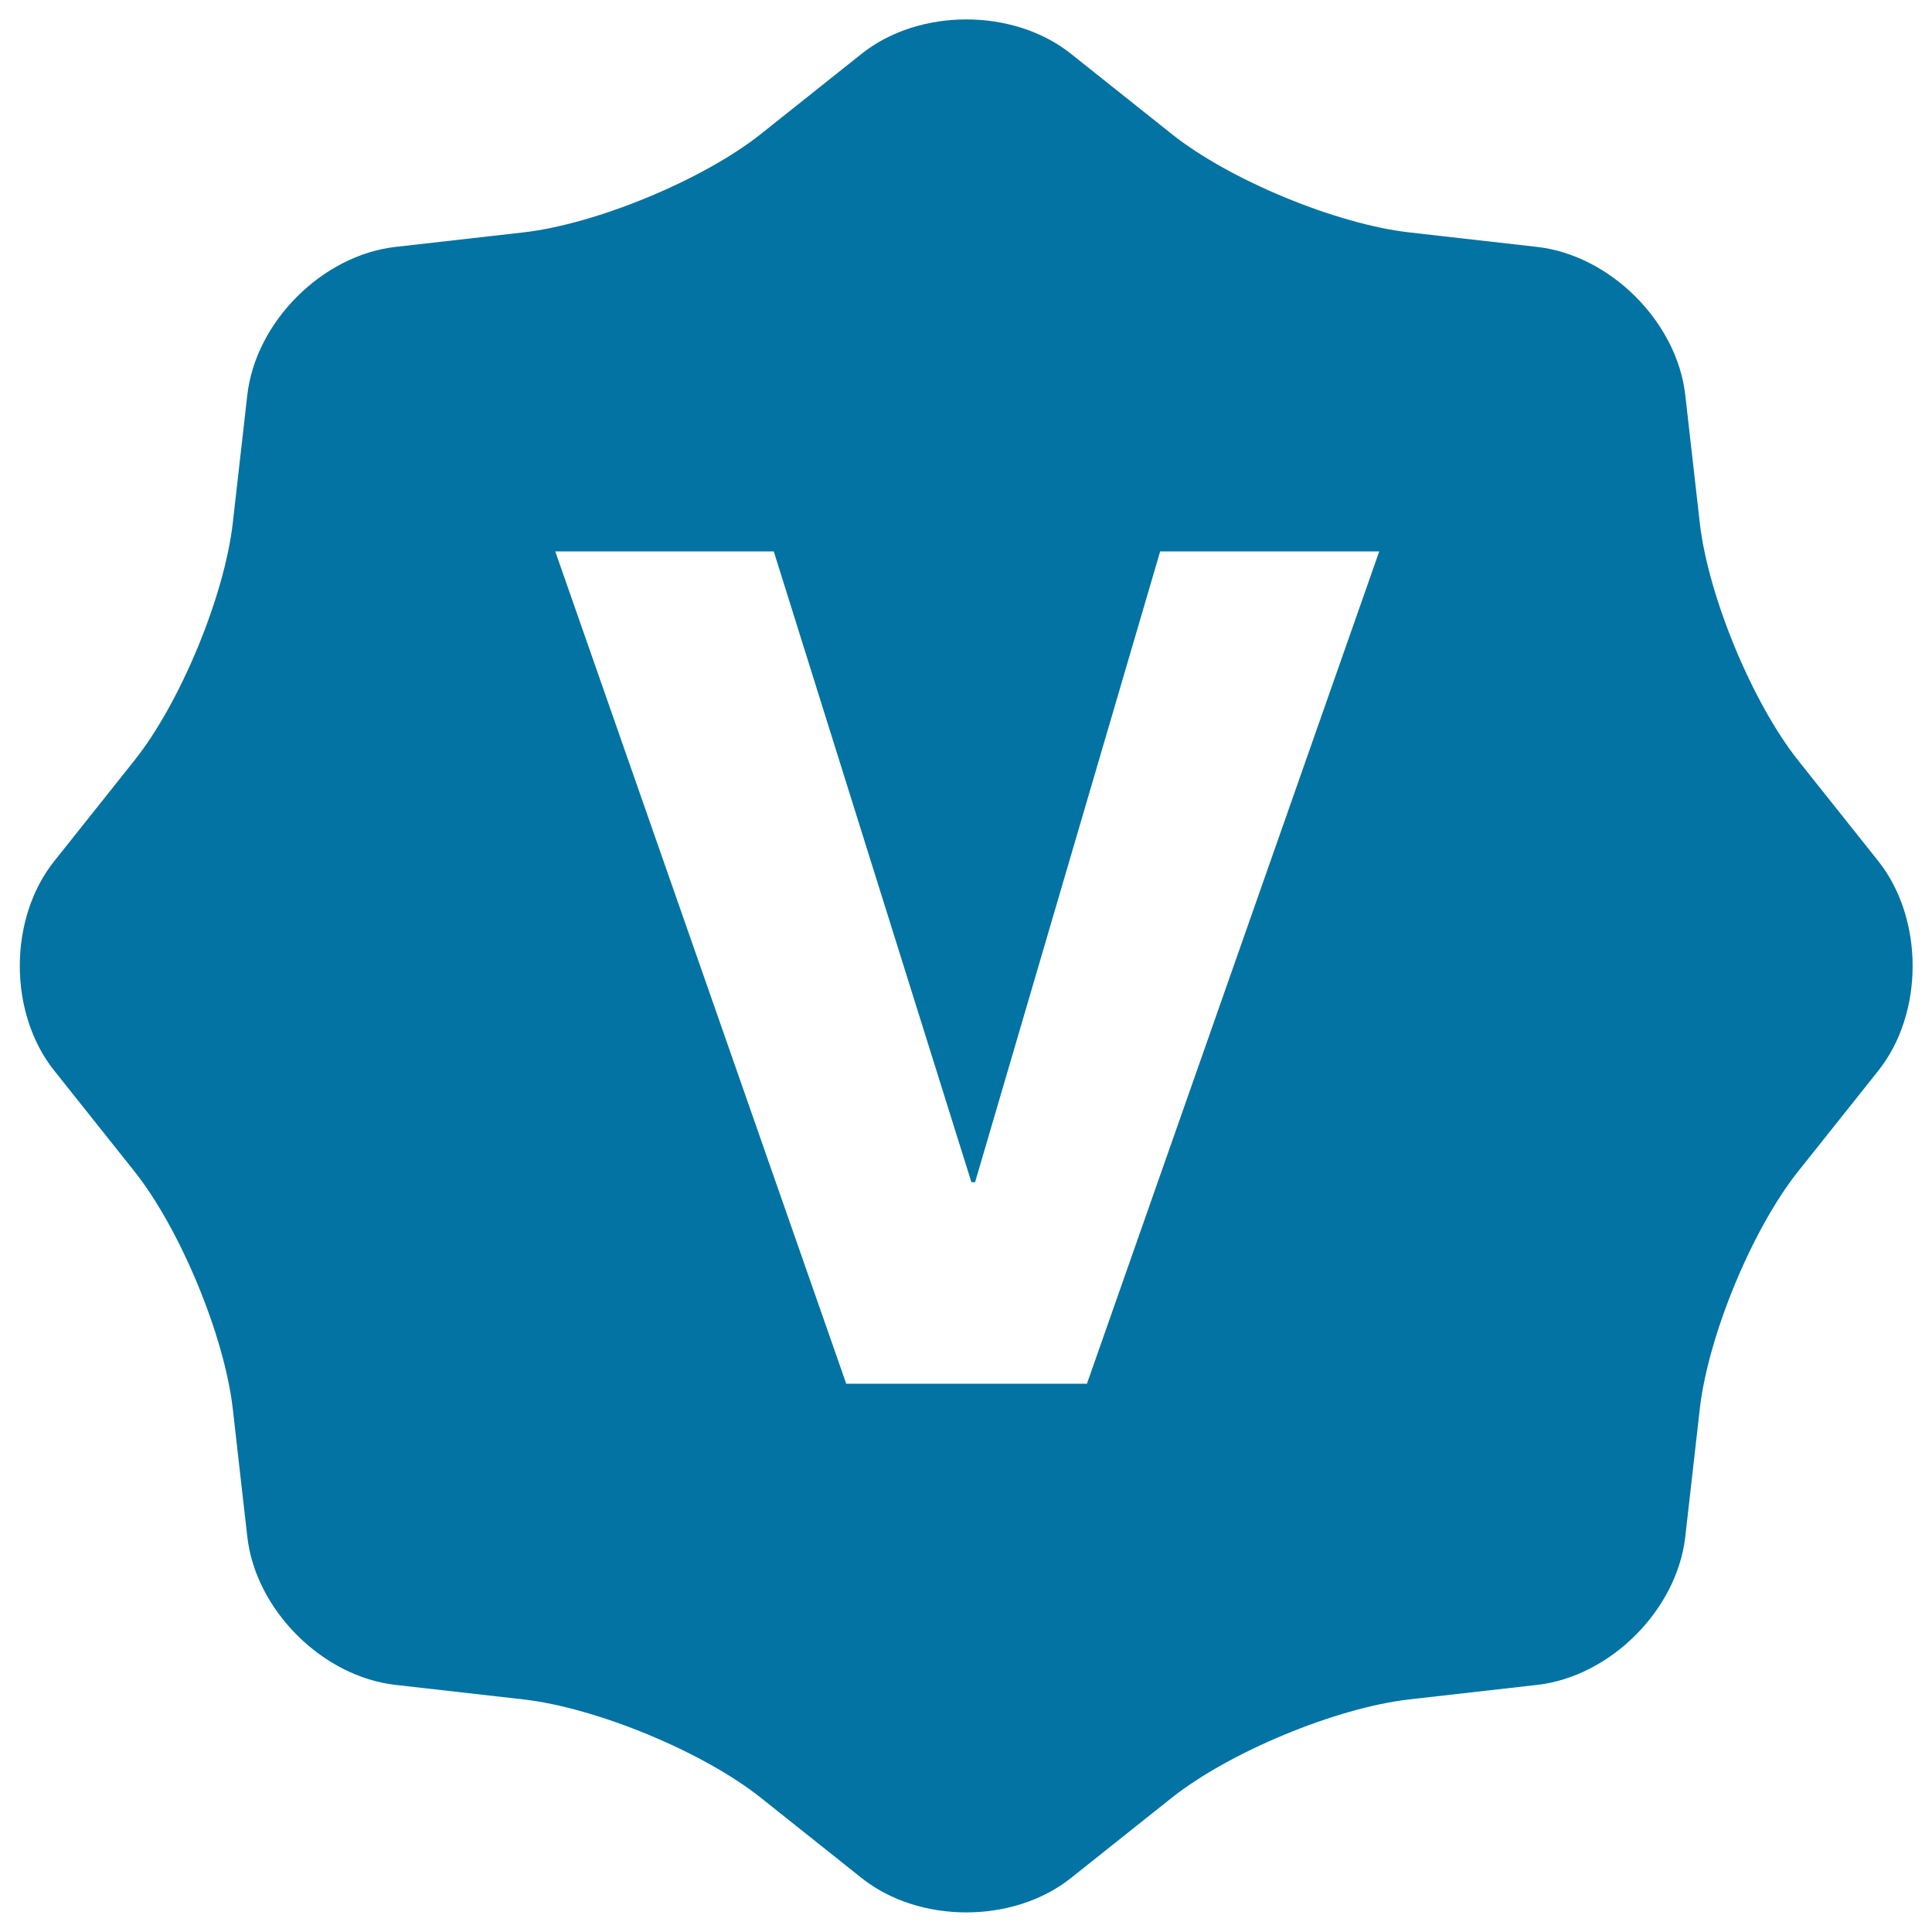
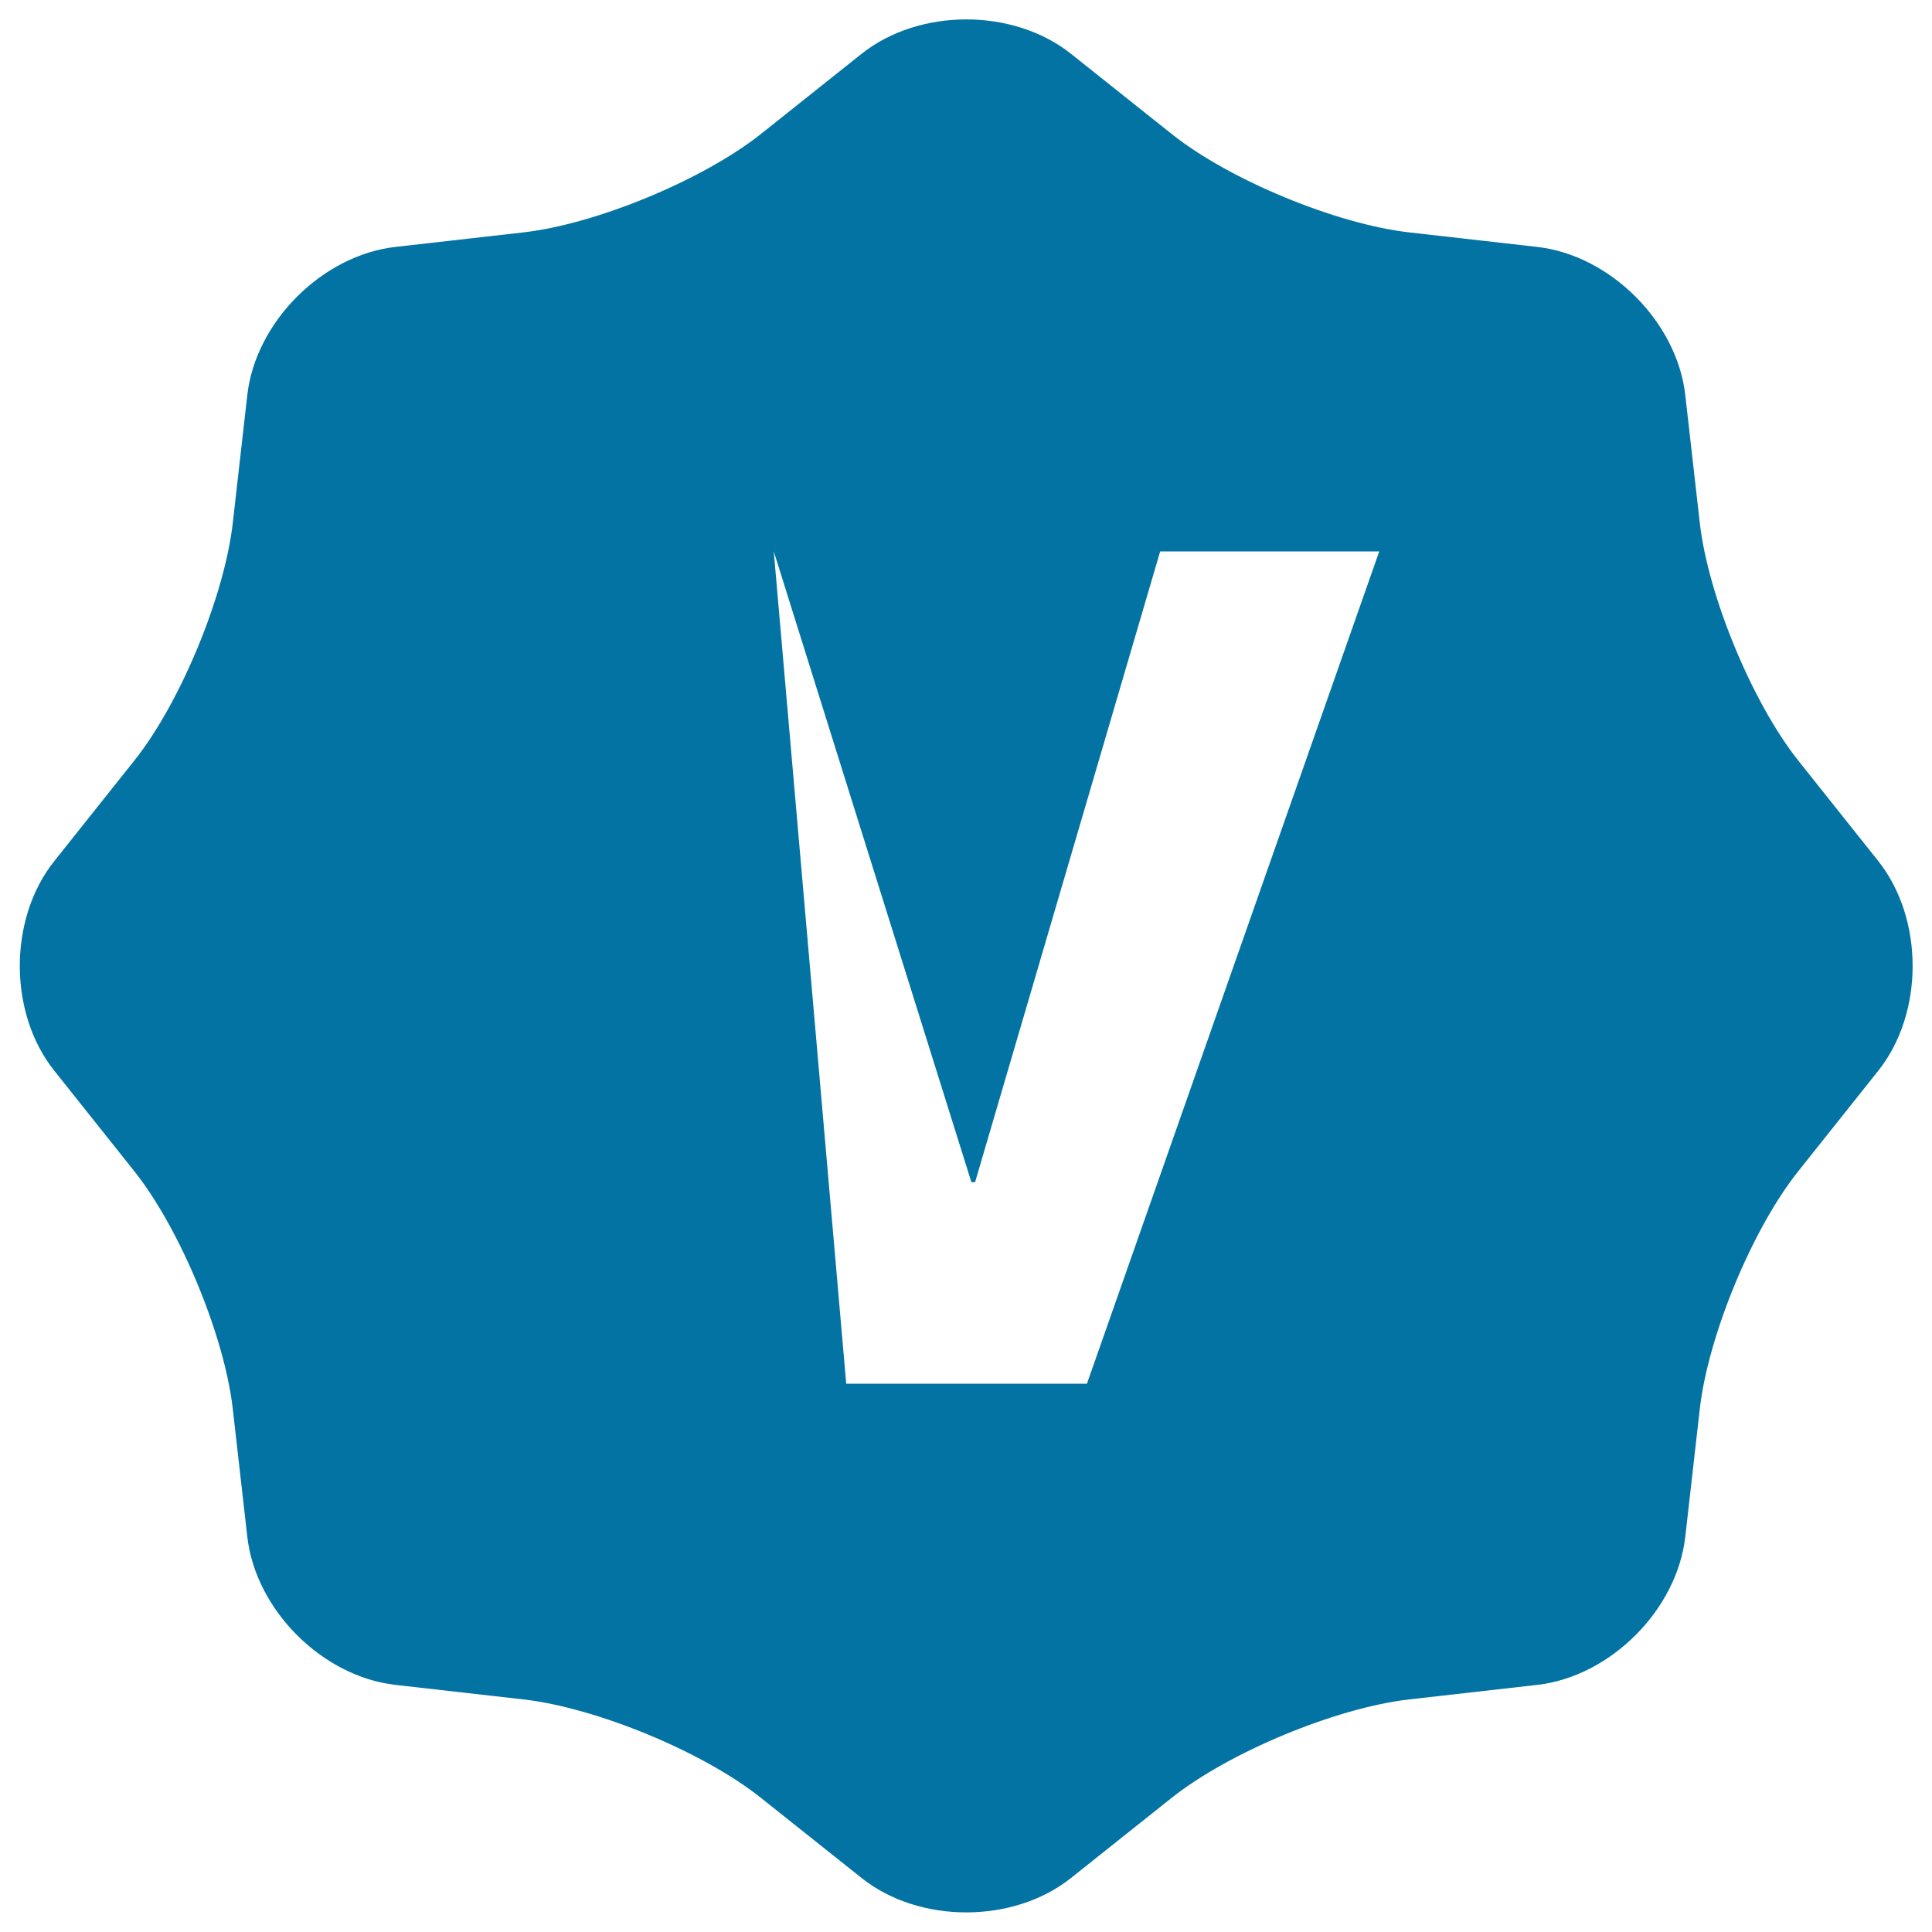
<svg xmlns="http://www.w3.org/2000/svg" viewBox="0 0 1000 1000" style="fill:#0273a2">
  <title>Daren SVG icon</title>
-   <path d="M972.2,554.2l-41.4,52c-23.8,29.8-46.7,85.2-51,123.1l-7.5,66.1c-4.3,37.9-38.8,72.4-76.7,76.7l-66.1,7.5c-37.9,4.3-93.3,27.3-123.1,51l-52,41.4c-29.8,23.8-78.7,23.8-108.5,0l-52-41.4c-29.8-23.8-85.2-46.7-123.1-51l-66.1-7.5c-37.9-4.3-72.4-38.8-76.7-76.7l-7.5-66.1c-4.3-37.9-27.3-93.3-51-123.1l-41.4-52c-23.8-29.8-23.8-78.7,0-108.5l41.4-52c23.8-29.8,46.7-85.2,51-123.1l7.5-66.1c4.3-37.9,38.8-72.4,76.7-76.7l66.1-7.5c37.9-4.3,93.3-27.3,123.1-51l52-41.4c29.8-23.8,78.7-23.8,108.5,0l52,41.4c29.8,23.8,85.2,46.7,123.1,51l66.1,7.5c37.9,4.3,72.4,38.8,76.7,76.7l7.5,66.1c4.3,37.9,27.3,93.3,51,123.1l41.4,52C995.9,475.6,995.9,524.4,972.2,554.2z M600.5,285.4l-95.8,326.5h-1.9L400.5,285.4H287.4L438,716.2h124.6l151.3-430.8H600.5z" />
+   <path d="M972.2,554.2l-41.4,52c-23.8,29.8-46.7,85.2-51,123.1l-7.5,66.1c-4.3,37.9-38.8,72.4-76.7,76.7l-66.1,7.5c-37.9,4.3-93.3,27.3-123.1,51l-52,41.4c-29.8,23.8-78.7,23.8-108.5,0l-52-41.4c-29.8-23.8-85.2-46.7-123.1-51l-66.1-7.5c-37.9-4.3-72.4-38.8-76.7-76.7l-7.5-66.1c-4.3-37.9-27.3-93.3-51-123.1l-41.4-52c-23.8-29.8-23.8-78.7,0-108.5l41.4-52c23.8-29.8,46.7-85.2,51-123.1l7.5-66.1c4.3-37.9,38.8-72.4,76.7-76.7l66.1-7.5c37.9-4.3,93.3-27.3,123.1-51l52-41.4c29.8-23.8,78.7-23.8,108.5,0l52,41.4c29.8,23.8,85.2,46.7,123.1,51l66.1,7.5c37.9,4.3,72.4,38.8,76.7,76.7l7.5,66.1c4.3,37.9,27.3,93.3,51,123.1l41.4,52C995.9,475.6,995.9,524.4,972.2,554.2z M600.5,285.4l-95.8,326.5h-1.9L400.5,285.4L438,716.2h124.6l151.3-430.8H600.5z" />
</svg>